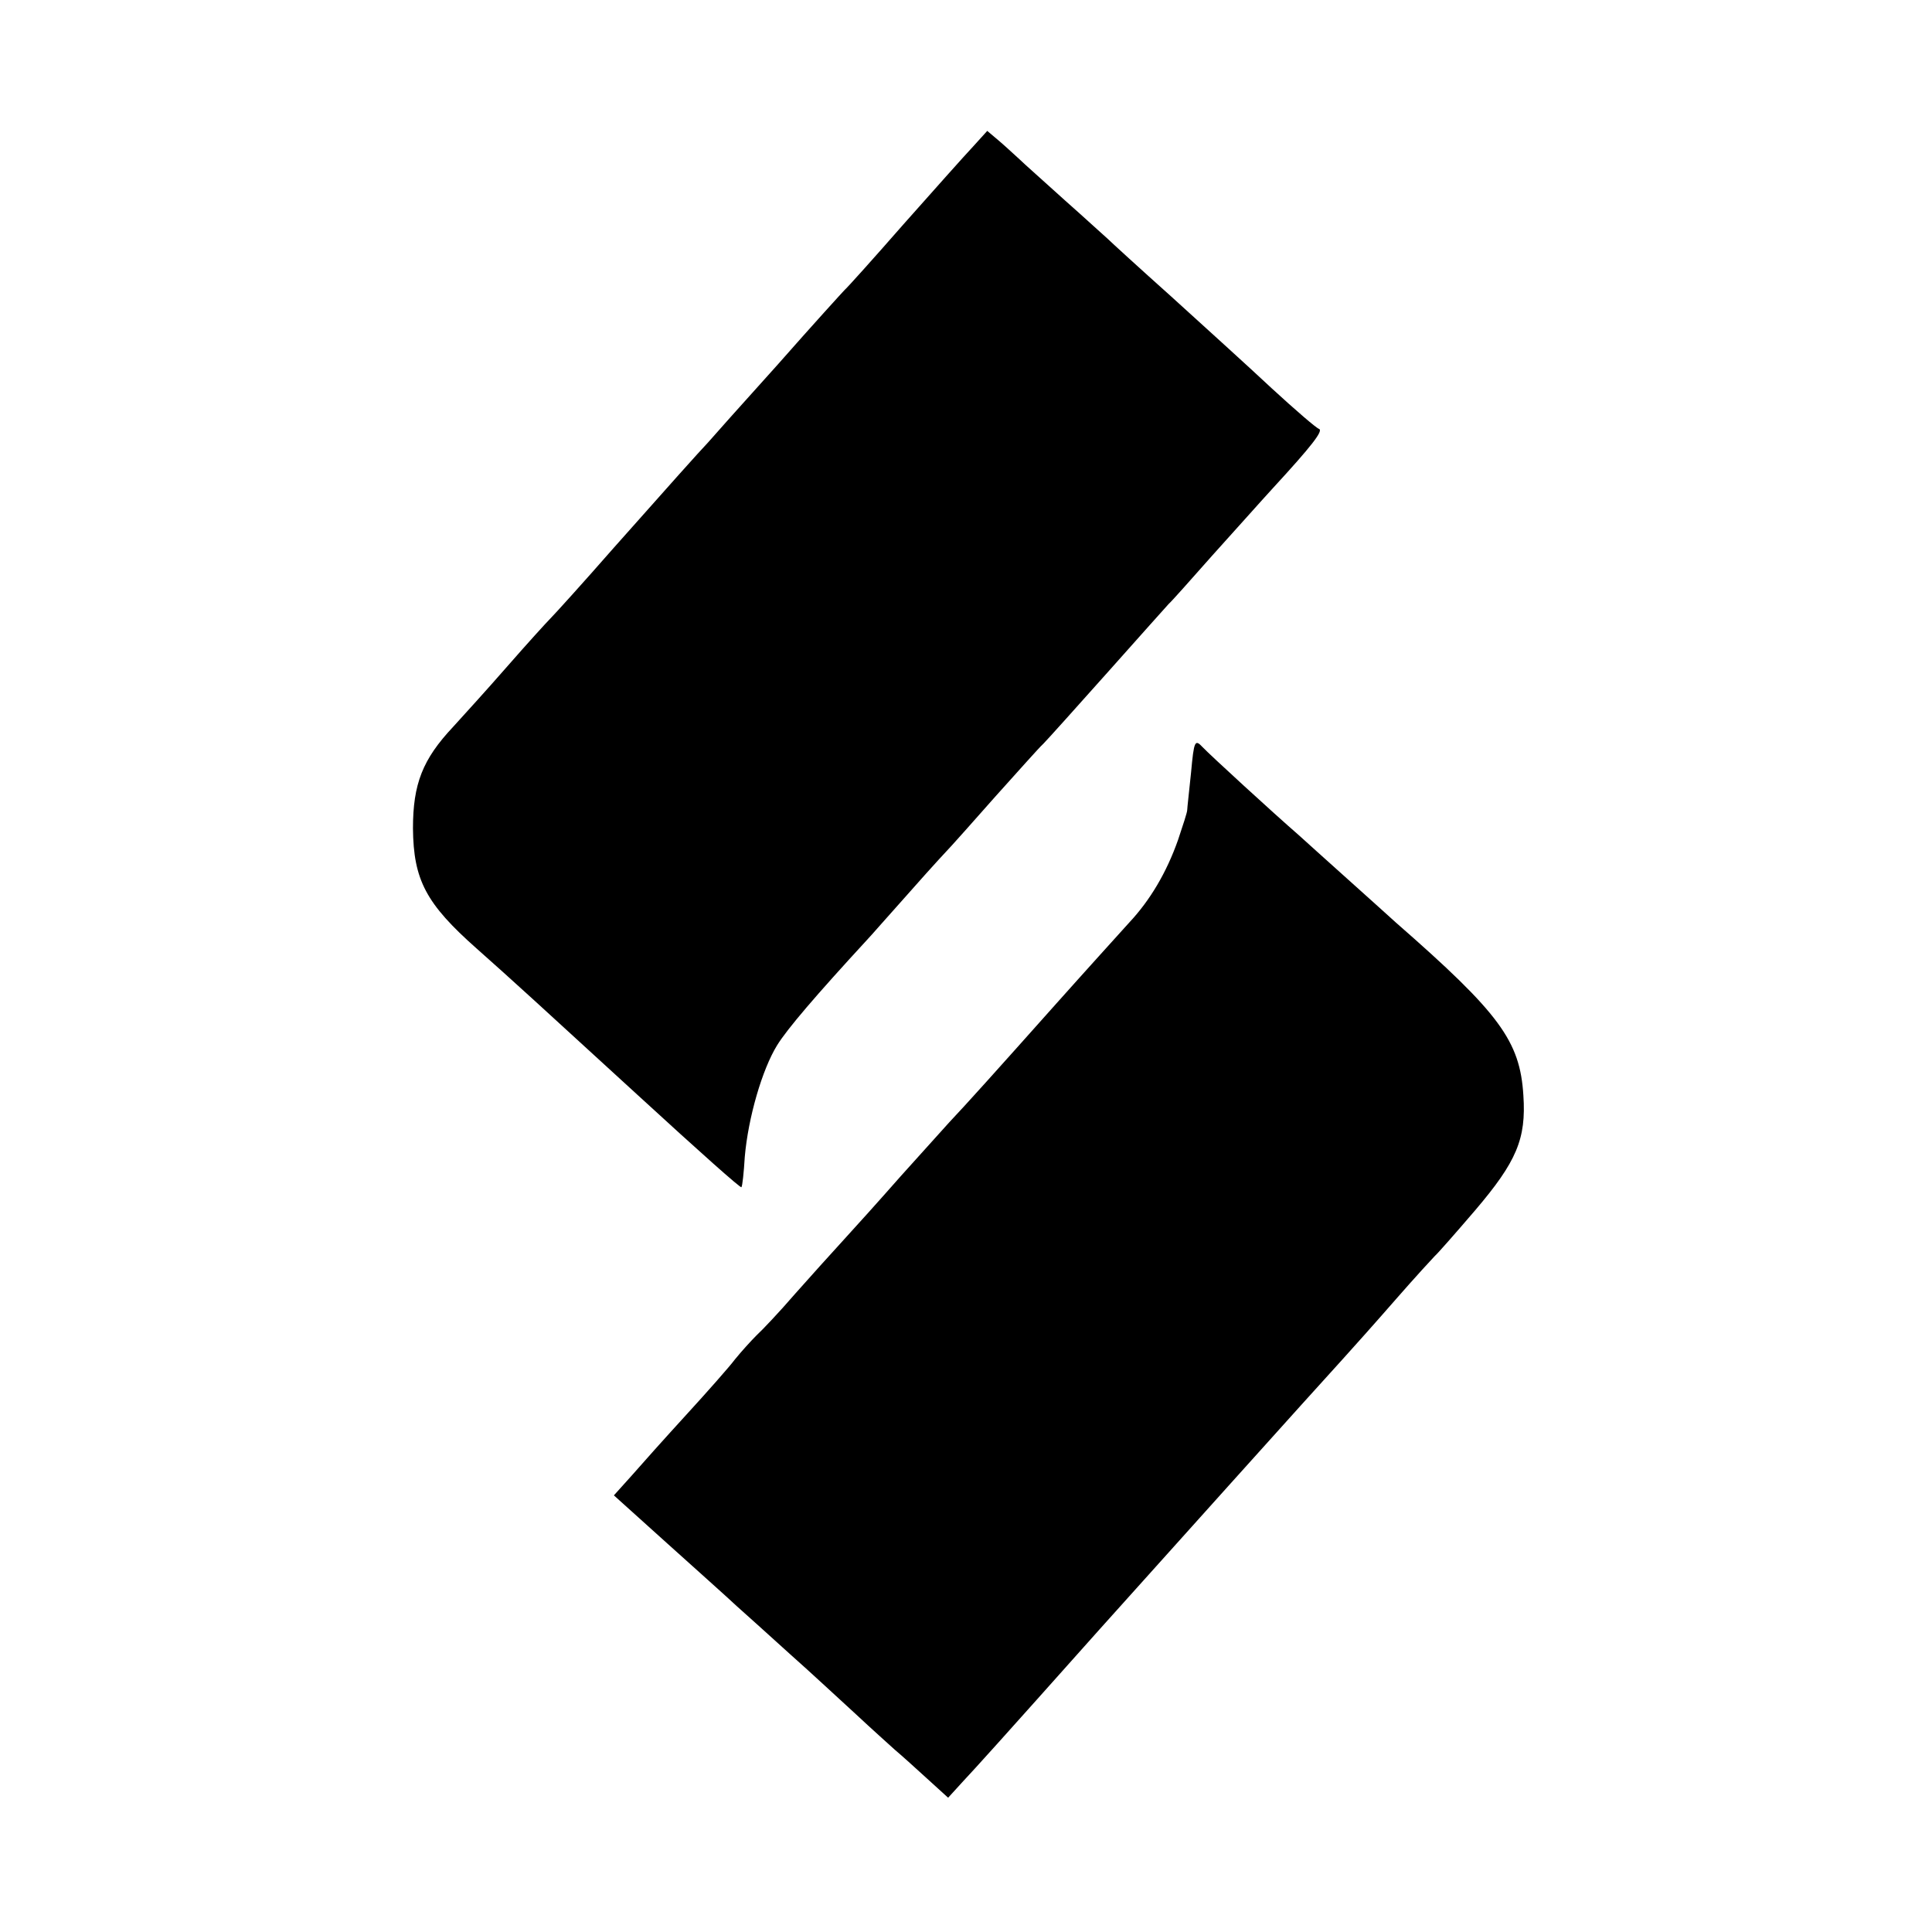
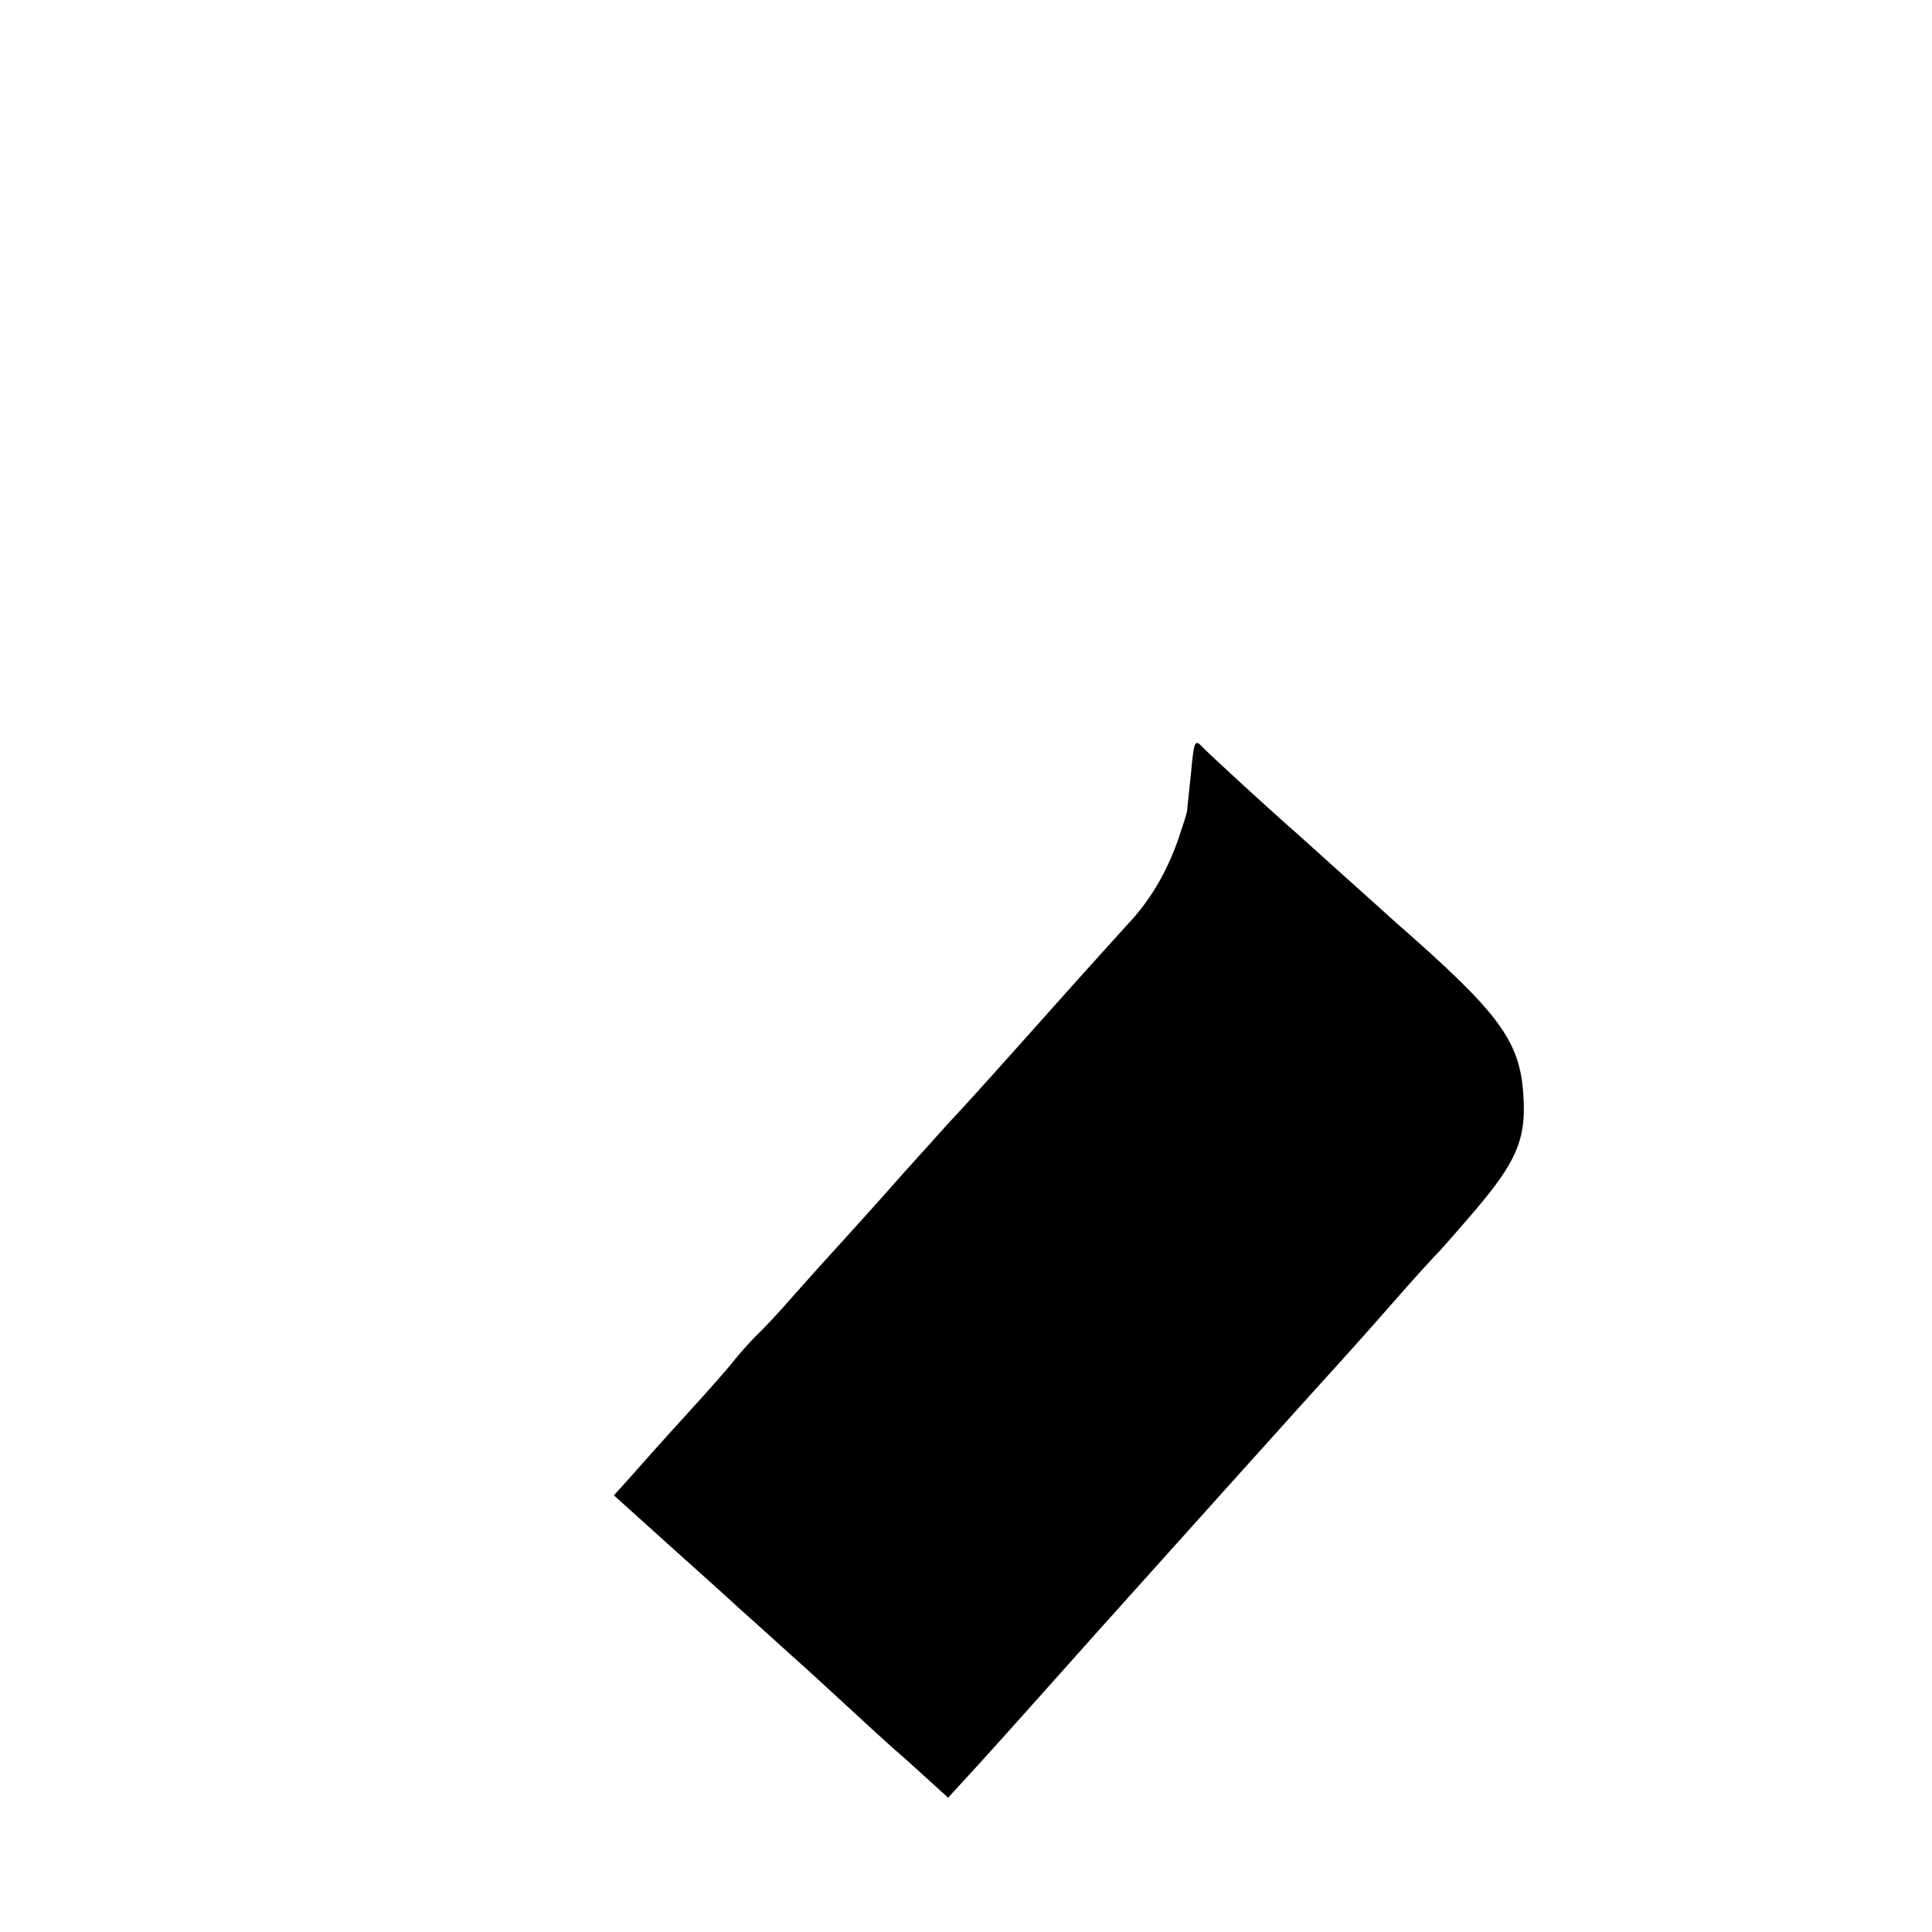
<svg xmlns="http://www.w3.org/2000/svg" version="1.0" width="400pt" height="400pt" viewBox="0 0 400 400" preserveAspectRatio="xMidYMid meet">
  <g transform="translate(0,400) scale(0.1,-0.1)" fill="#000000" stroke="none">
-     <path d="M2015 3697 c-17 -18 -82 -91 -145 -162 -63 -72 -117 -132 -121 -135 -3 -3 -66 -72 -139 -155 -74 -82 -139 -155 -144 -161 -19 -20 -78 -86 -196 -219 -63 -72 -122 -137 -130 -145 -8 -8 -49 -53 -90 -100 -41 -47 -92 -103 -112 -125 -63 -67 -83 -118 -83 -210 1 -107 27 -156 132 -249 69 -61 141 -127 332 -302 133 -122 214 -194 216 -192 2 2 5 30 7 63 7 81 36 181 67 231 21 34 81 104 186 218 6 6 46 52 90 101 44 50 83 92 86 95 3 3 43 48 89 100 47 52 91 102 100 110 8 8 69 76 135 150 66 74 122 137 125 140 4 3 44 48 90 100 47 52 103 115 126 140 80 87 104 118 95 122 -5 1 -49 39 -98 84 -48 45 -142 130 -208 190 -66 59 -125 113 -131 119 -6 5 -46 42 -89 80 -43 39 -86 77 -94 85 -9 8 -27 25 -41 37 l-26 22 -29 -32z" />
-     <path d="M2466 2401 c-4 -39 -8 -74 -8 -78 0 -5 -9 -32 -19 -62 -24 -68 -58 -125 -101 -171 -18 -20 -87 -96 -153 -170 -123 -138 -185 -207 -220 -244 -11 -12 -56 -62 -100 -111 -44 -50 -98 -110 -121 -135 -23 -25 -67 -74 -99 -110 -31 -36 -67 -74 -79 -85 -11 -11 -31 -33 -44 -49 -12 -16 -58 -68 -101 -115 -43 -47 -94 -104 -114 -127 l-36 -40 111 -100 c60 -54 125 -112 143 -129 18 -16 68 -61 111 -100 43 -38 104 -95 137 -125 32 -30 68 -62 80 -73 12 -10 42 -37 66 -59 l44 -40 31 34 c28 30 68 74 282 314 96 107 457 509 503 559 20 22 70 78 111 125 41 47 78 87 81 90 4 3 41 45 83 94 86 101 106 148 100 238 -7 113 -49 170 -264 358 -9 8 -54 49 -100 90 -46 41 -91 82 -100 90 -53 46 -186 168 -200 183 -16 17 -18 14 -24 -52z" />
+     <path d="M2466 2401 c-4 -39 -8 -74 -8 -78 0 -5 -9 -32 -19 -62 -24 -68 -58 -125 -101 -171 -18 -20 -87 -96 -153 -170 -123 -138 -185 -207 -220 -244 -11 -12 -56 -62 -100 -111 -44 -50 -98 -110 -121 -135 -23 -25 -67 -74 -99 -110 -31 -36 -67 -74 -79 -85 -11 -11 -31 -33 -44 -49 -12 -16 -58 -68 -101 -115 -43 -47 -94 -104 -114 -127 l-36 -40 111 -100 c60 -54 125 -112 143 -129 18 -16 68 -61 111 -100 43 -38 104 -95 137 -125 32 -30 68 -62 80 -73 12 -10 42 -37 66 -59 l44 -40 31 34 c28 30 68 74 282 314 96 107 457 509 503 559 20 22 70 78 111 125 41 47 78 87 81 90 4 3 41 45 83 94 86 101 106 148 100 238 -7 113 -49 170 -264 358 -9 8 -54 49 -100 90 -46 41 -91 82 -100 90 -53 46 -186 168 -200 183 -16 17 -18 14 -24 -52" />
  </g>
</svg>